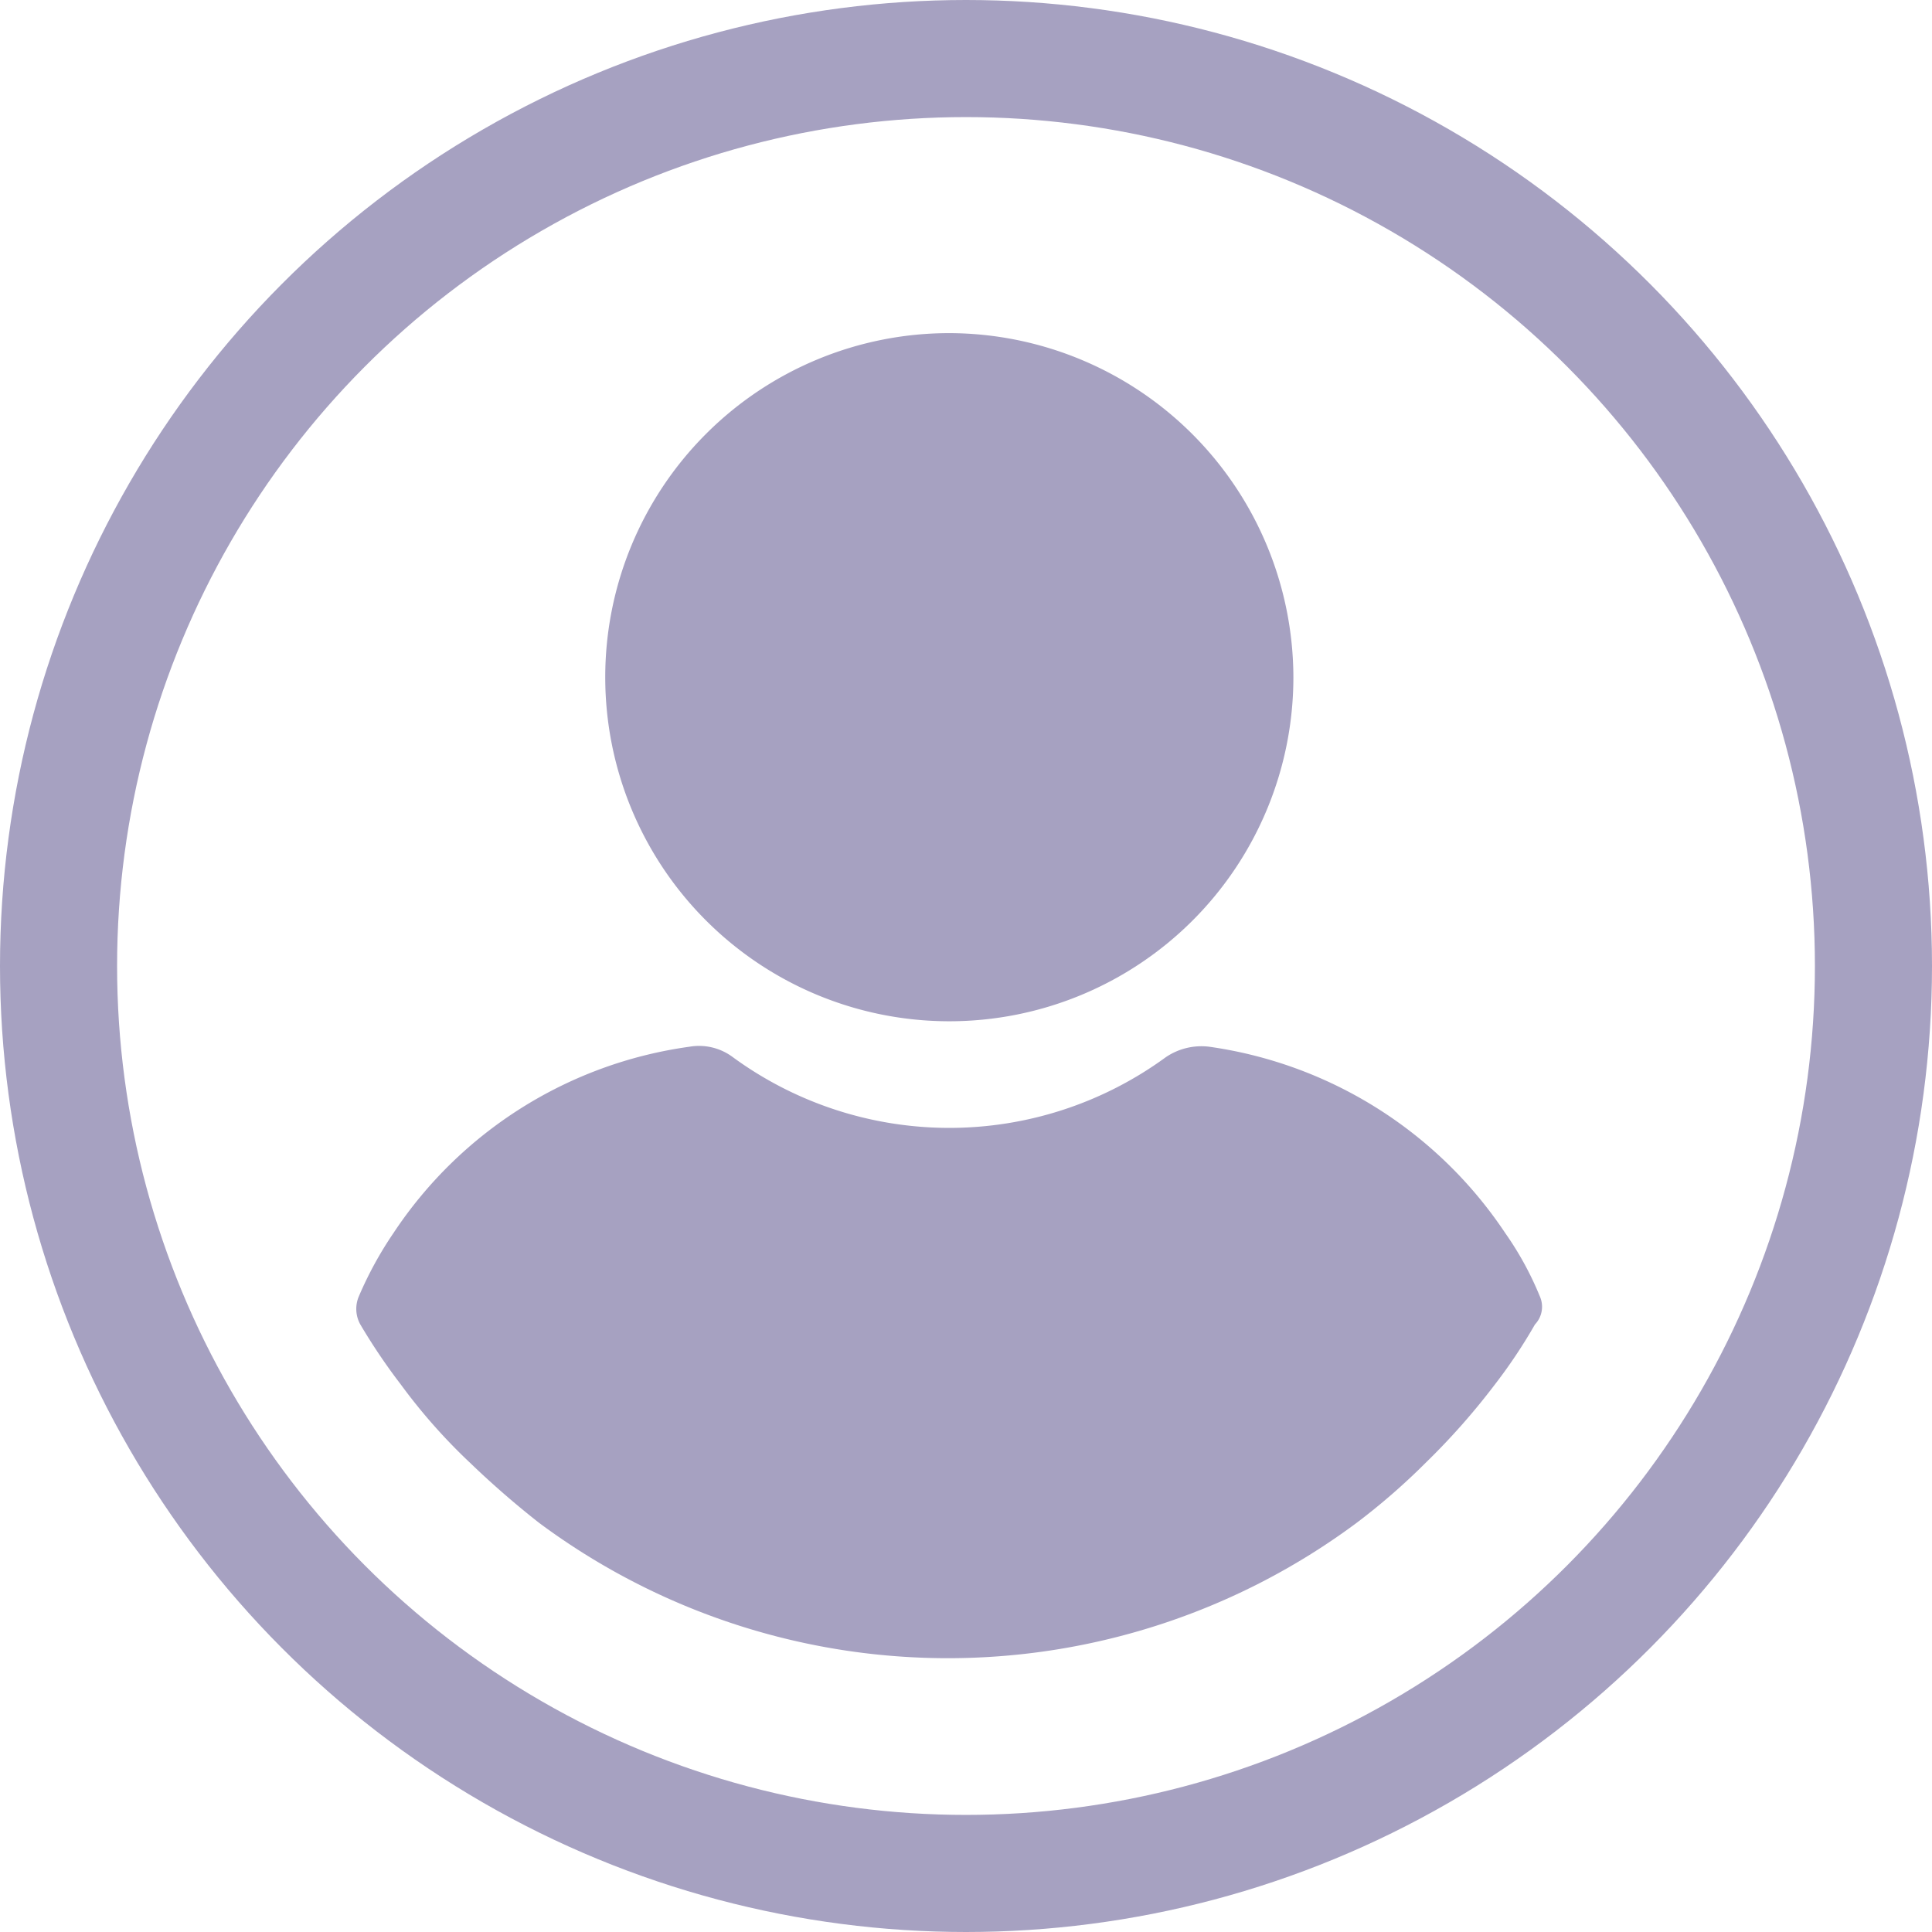
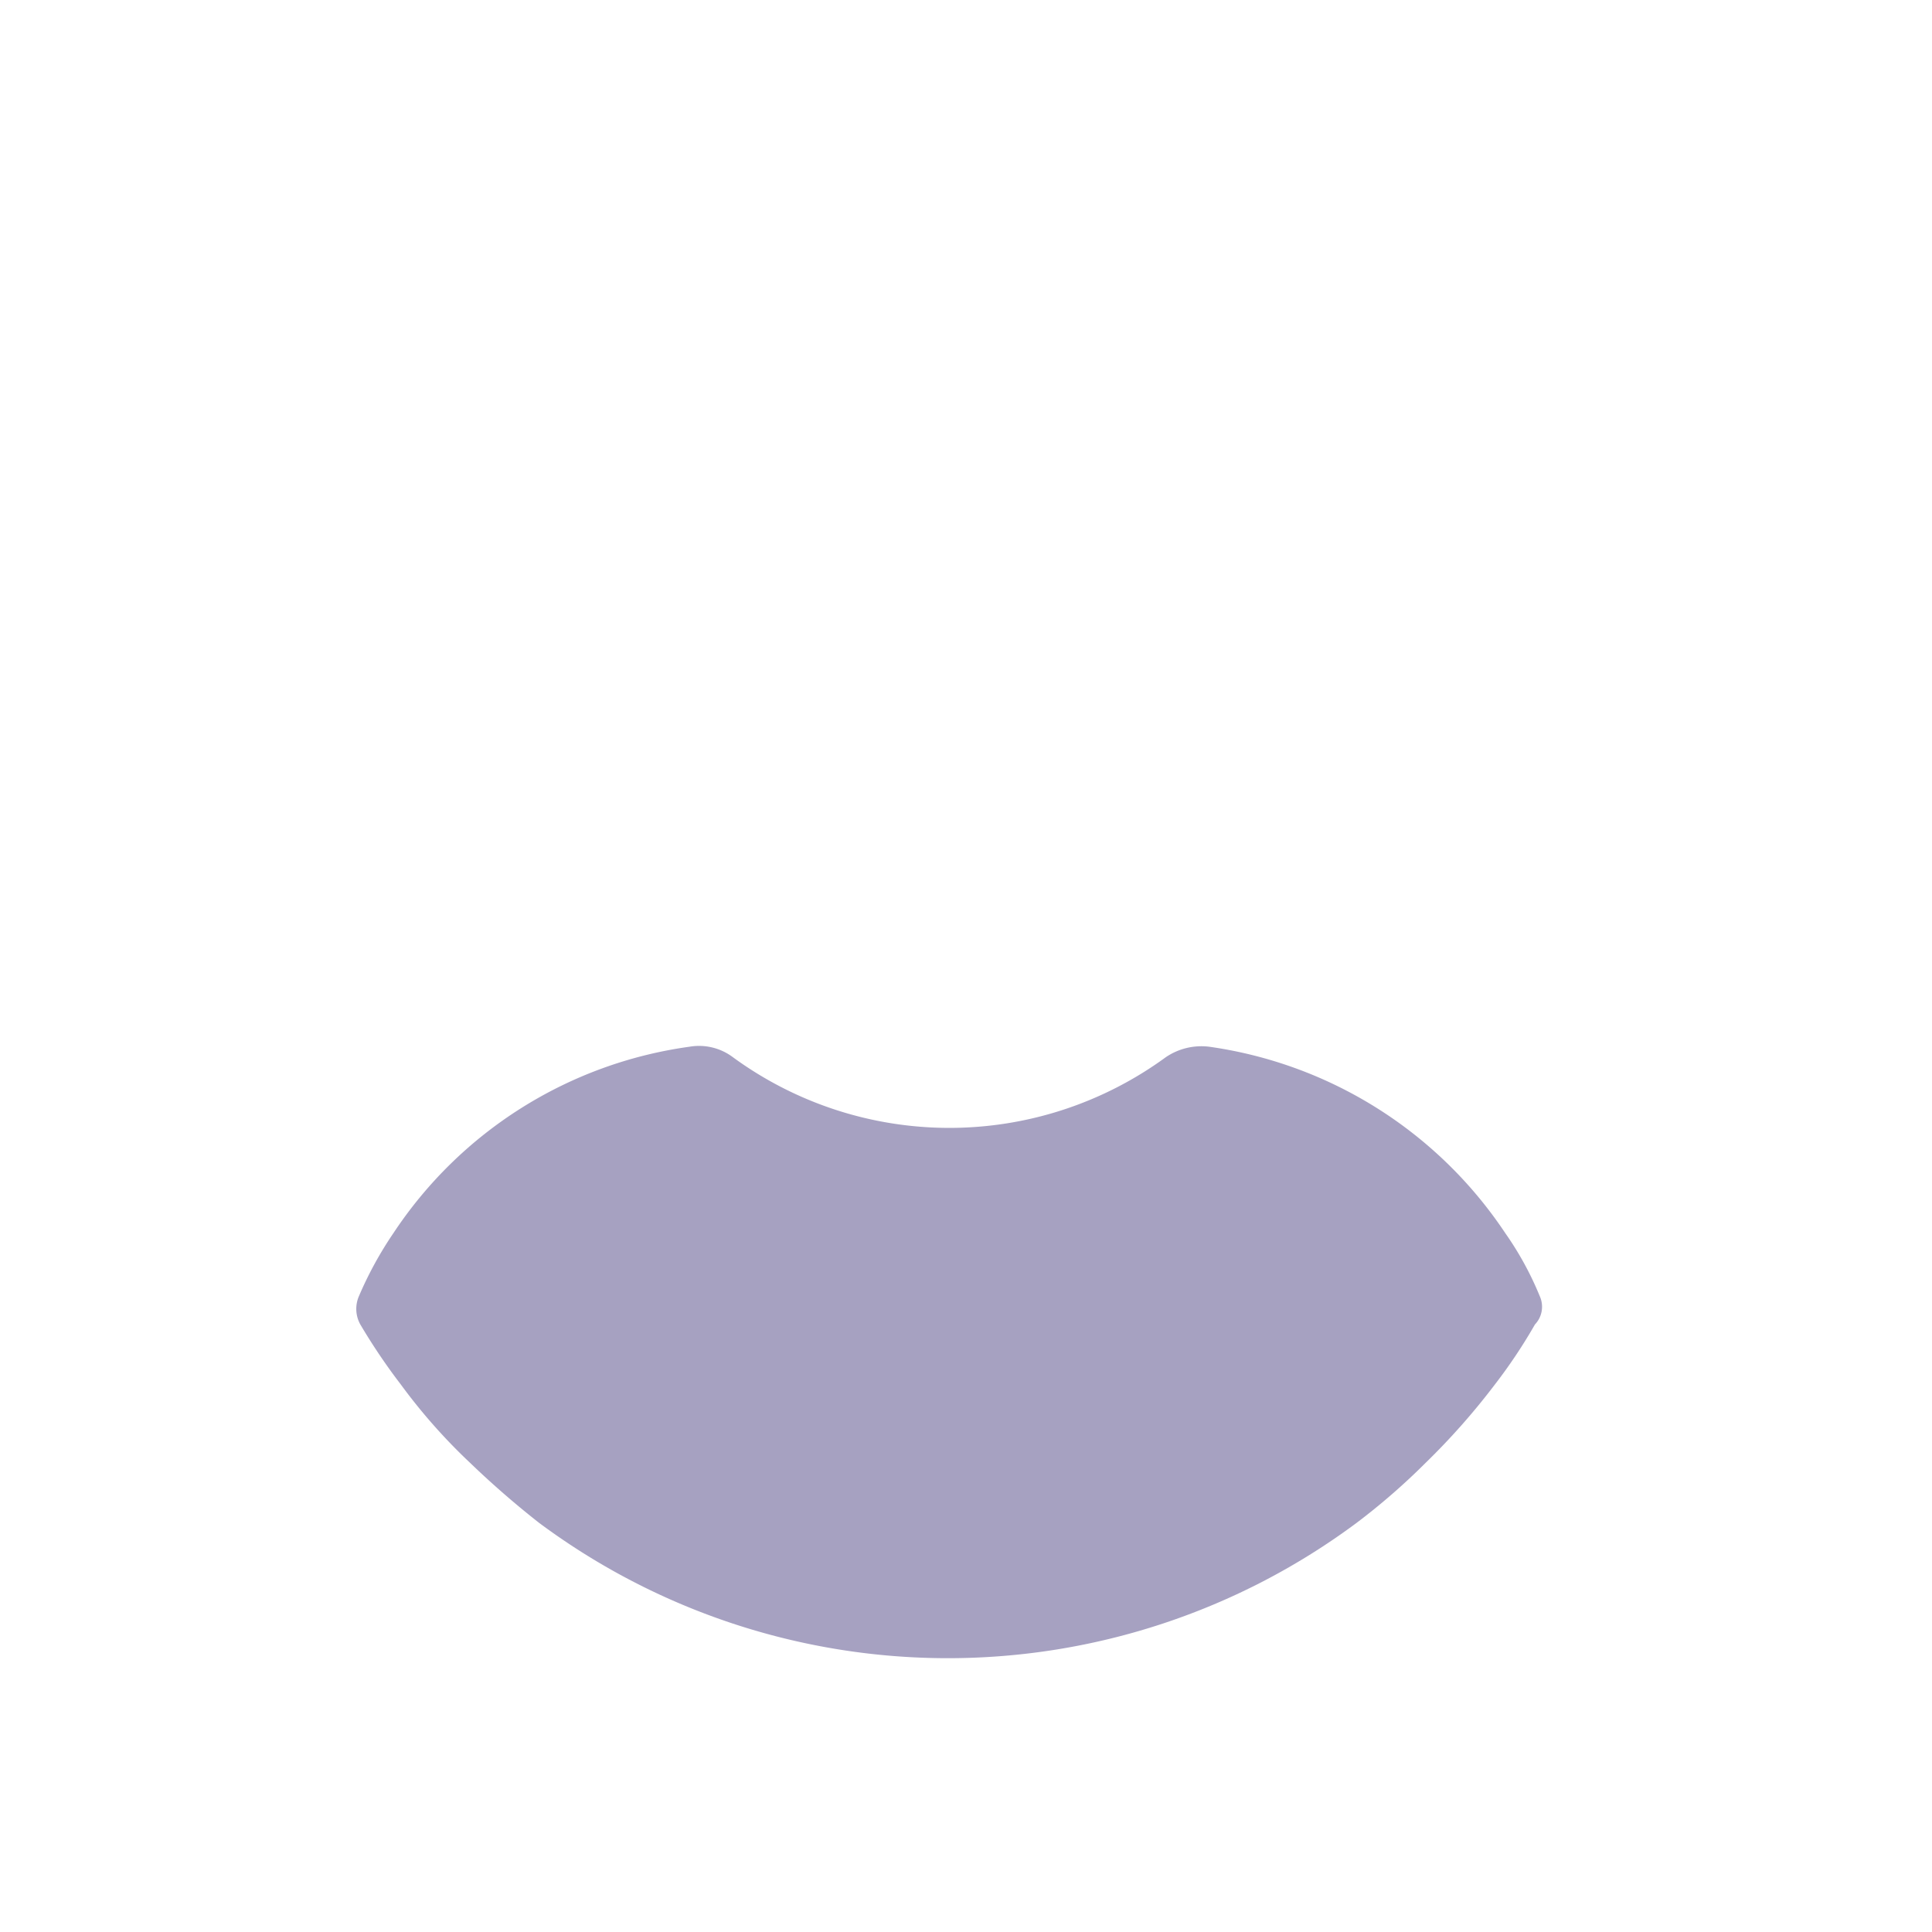
<svg xmlns="http://www.w3.org/2000/svg" width="33" height="33" viewBox="0 0 33 33">
  <g id="Grupo_6129" data-name="Grupo 6129" transform="translate(-1359.699 -21)">
    <g id="usuario" transform="translate(1338.404 25.101)">
      <g id="Grupo_4804" data-name="Grupo 4804" transform="translate(31.633 1.589)">
        <g id="Grupo_4803" data-name="Grupo 4803" transform="translate(0)">
-           <path id="Trazado_3103" data-name="Trazado 3103" d="M116.668,0a5.877,5.877,0,1,0,5.877,5.877A5.892,5.892,0,0,0,116.668,0Z" transform="translate(-110.791)" fill="#a6a1c1" />
-         </g>
+           </g>
      </g>
      <g id="Grupo_4806" data-name="Grupo 4806" transform="translate(27.378 13.763)">
        <g id="Grupo_4805" data-name="Grupo 4805" transform="translate(0 0)">
          <path id="Trazado_3104" data-name="Trazado 3104" d="M44.382,252.116a5.48,5.48,0,0,0-.59-1.078,7.3,7.3,0,0,0-5.055-3.182,1.082,1.082,0,0,0-.744.18,6.264,6.264,0,0,1-7.391,0,.963.963,0,0,0-.744-.18,7.252,7.252,0,0,0-5.055,3.182,6.318,6.318,0,0,0-.59,1.078.546.546,0,0,0,.026.488,10.237,10.237,0,0,0,.693,1.026,9.754,9.754,0,0,0,1.18,1.334,15.4,15.4,0,0,0,1.18,1.026,11.7,11.7,0,0,0,13.96,0,11.29,11.29,0,0,0,1.18-1.026,11.852,11.852,0,0,0,1.18-1.334A8.994,8.994,0,0,0,44.3,252.6.438.438,0,0,0,44.382,252.116Z" transform="translate(-24.165 -247.841)" fill="#a6a1c1" />
        </g>
      </g>
    </g>
    <g id="Elipse_46" data-name="Elipse 46" transform="translate(1359.699 21)" fill="none" stroke="#a6a1c1" stroke-width="2">
-       <circle cx="16.5" cy="16.5" r="16.5" stroke="none" />
-       <circle cx="16.5" cy="16.5" r="15.5" fill="none" />
-     </g>
+       </g>
  </g>
</svg>